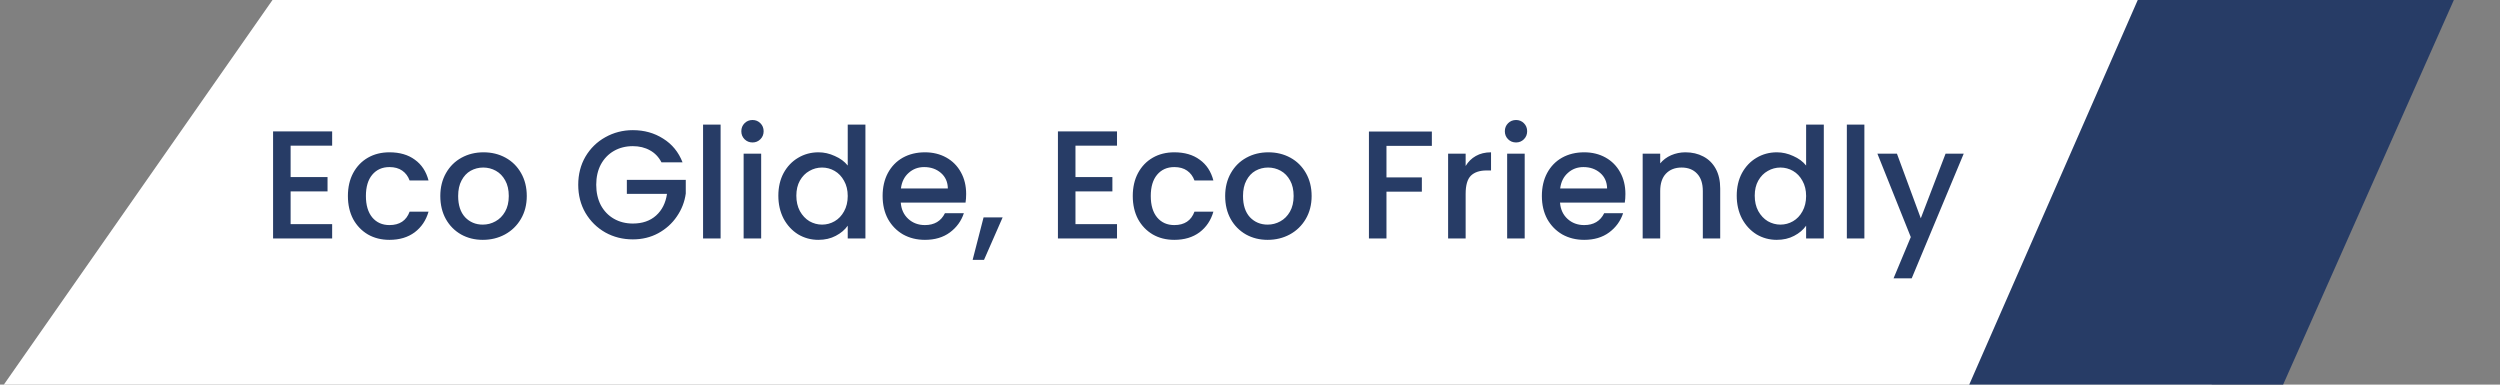
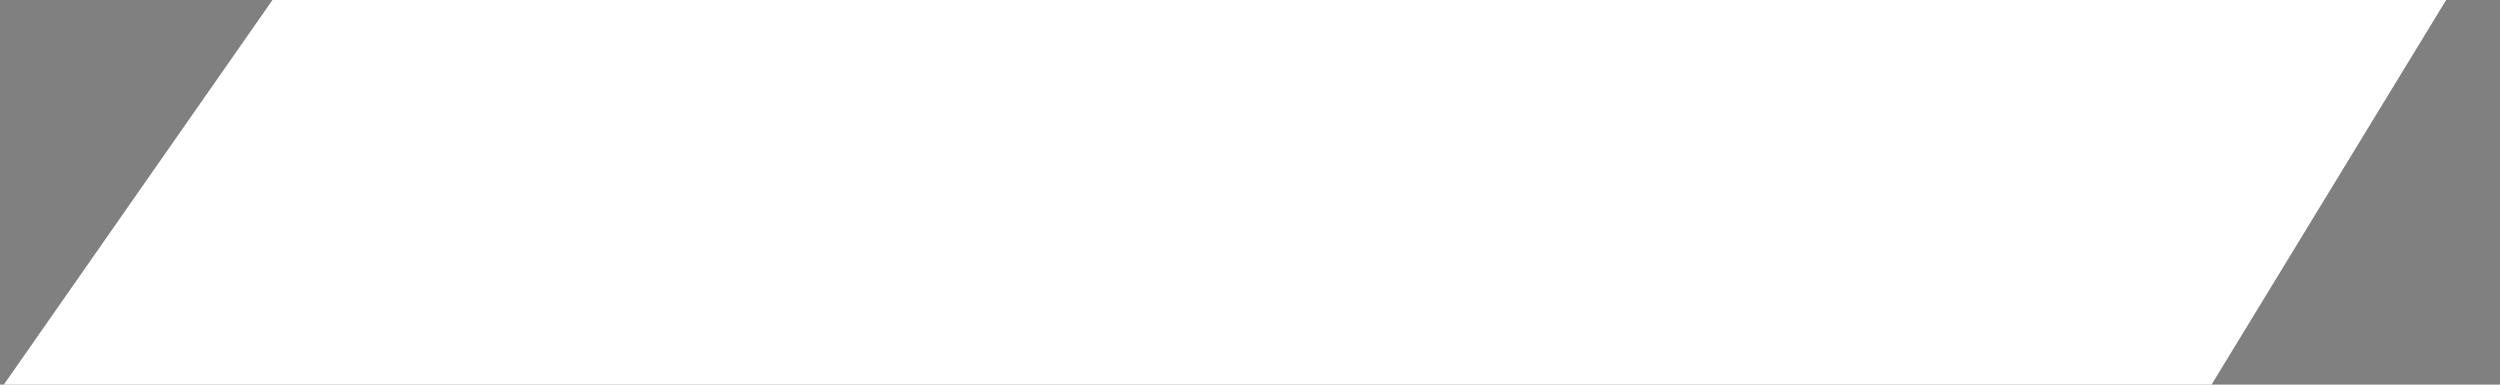
<svg xmlns="http://www.w3.org/2000/svg" width="325" height="50" viewBox="0 0 325 50" fill="none">
  <rect x="0" y="0" width="325" height="50" fill="#808080" stroke="none" />
  <path d="M35.424 0H318L287.5 50H0.5L35.424 0Z" fill="white" />
-   <path d="M277.908 0H319L296.807 50H256L277.908 0Z" fill="#273C66" />
-   <path d="M37.78 18.94V23.02H42.58V24.88H37.78V29.14H43.18V31H35.5V17.08H43.18V18.94H37.78ZM45.228 25.48C45.228 24.347 45.455 23.353 45.908 22.5C46.375 21.633 47.015 20.967 47.828 20.5C48.642 20.033 49.575 19.8 50.628 19.8C51.962 19.8 53.062 20.12 53.928 20.76C54.808 21.387 55.402 22.287 55.708 23.46H53.248C53.048 22.913 52.728 22.487 52.288 22.18C51.848 21.873 51.295 21.72 50.628 21.72C49.695 21.72 48.948 22.053 48.388 22.72C47.842 23.373 47.568 24.293 47.568 25.48C47.568 26.667 47.842 27.593 48.388 28.26C48.948 28.927 49.695 29.26 50.628 29.26C51.948 29.26 52.822 28.68 53.248 27.52H55.708C55.388 28.64 54.788 29.533 53.908 30.2C53.028 30.853 51.935 31.18 50.628 31.18C49.575 31.18 48.642 30.947 47.828 30.48C47.015 30 46.375 29.333 45.908 28.48C45.455 27.613 45.228 26.613 45.228 25.48ZM62.761 31.18C61.721 31.18 60.781 30.947 59.941 30.48C59.1 30 58.441 29.333 57.961 28.48C57.48 27.613 57.24 26.613 57.24 25.48C57.24 24.36 57.487 23.367 57.98 22.5C58.474 21.633 59.147 20.967 60.001 20.5C60.854 20.033 61.807 19.8 62.861 19.8C63.914 19.8 64.867 20.033 65.721 20.5C66.574 20.967 67.247 21.633 67.74 22.5C68.234 23.367 68.481 24.36 68.481 25.48C68.481 26.6 68.227 27.593 67.721 28.46C67.214 29.327 66.52 30 65.641 30.48C64.774 30.947 63.814 31.18 62.761 31.18ZM62.761 29.2C63.347 29.2 63.894 29.06 64.4 28.78C64.921 28.5 65.341 28.08 65.66 27.52C65.981 26.96 66.141 26.28 66.141 25.48C66.141 24.68 65.987 24.007 65.68 23.46C65.374 22.9 64.967 22.48 64.46 22.2C63.954 21.92 63.407 21.78 62.821 21.78C62.234 21.78 61.687 21.92 61.181 22.2C60.687 22.48 60.294 22.9 60.001 23.46C59.707 24.007 59.56 24.68 59.56 25.48C59.56 26.667 59.861 27.587 60.461 28.24C61.074 28.88 61.84 29.2 62.761 29.2ZM85.99 21.1C85.63 20.407 85.13 19.887 84.49 19.54C83.85 19.18 83.11 19 82.27 19C81.35 19 80.53 19.207 79.81 19.62C79.09 20.033 78.523 20.62 78.11 21.38C77.71 22.14 77.51 23.02 77.51 24.02C77.51 25.02 77.71 25.907 78.11 26.68C78.523 27.44 79.09 28.027 79.81 28.44C80.53 28.853 81.35 29.06 82.27 29.06C83.51 29.06 84.516 28.713 85.29 28.02C86.063 27.327 86.536 26.387 86.71 25.2H81.49V23.38H89.15V25.16C89.003 26.24 88.616 27.233 87.99 28.14C87.376 29.047 86.57 29.773 85.57 30.32C84.583 30.853 83.483 31.12 82.27 31.12C80.963 31.12 79.77 30.82 78.69 30.22C77.61 29.607 76.75 28.76 76.11 27.68C75.483 26.6 75.17 25.38 75.17 24.02C75.17 22.66 75.483 21.44 76.11 20.36C76.75 19.28 77.61 18.44 78.69 17.84C79.783 17.227 80.976 16.92 82.27 16.92C83.75 16.92 85.063 17.287 86.21 18.02C87.37 18.74 88.21 19.767 88.73 21.1H85.99ZM93.678 16.2V31H91.398V16.2H93.678ZM97.832 18.52C97.418 18.52 97.072 18.38 96.792 18.1C96.512 17.82 96.372 17.473 96.372 17.06C96.372 16.647 96.512 16.3 96.792 16.02C97.072 15.74 97.418 15.6 97.832 15.6C98.232 15.6 98.572 15.74 98.852 16.02C99.132 16.3 99.272 16.647 99.272 17.06C99.272 17.473 99.132 17.82 98.852 18.1C98.572 18.38 98.232 18.52 97.832 18.52ZM98.952 19.98V31H96.672V19.98H98.952ZM101.185 25.44C101.185 24.333 101.412 23.353 101.865 22.5C102.332 21.647 102.959 20.987 103.745 20.52C104.545 20.04 105.432 19.8 106.405 19.8C107.125 19.8 107.832 19.96 108.525 20.28C109.232 20.587 109.792 21 110.205 21.52V16.2H112.505V31H110.205V29.34C109.832 29.873 109.312 30.313 108.645 30.66C107.992 31.007 107.239 31.18 106.385 31.18C105.425 31.18 104.545 30.94 103.745 30.46C102.959 29.967 102.332 29.287 101.865 28.42C101.412 27.54 101.185 26.547 101.185 25.44ZM110.205 25.48C110.205 24.72 110.045 24.06 109.725 23.5C109.419 22.94 109.012 22.513 108.505 22.22C107.999 21.927 107.452 21.78 106.865 21.78C106.279 21.78 105.732 21.927 105.225 22.22C104.719 22.5 104.305 22.92 103.985 23.48C103.679 24.027 103.525 24.68 103.525 25.44C103.525 26.2 103.679 26.867 103.985 27.44C104.305 28.013 104.719 28.453 105.225 28.76C105.745 29.053 106.292 29.2 106.865 29.2C107.452 29.2 107.999 29.053 108.505 28.76C109.012 28.467 109.419 28.04 109.725 27.48C110.045 26.907 110.205 26.24 110.205 25.48ZM125.6 25.22C125.6 25.633 125.573 26.007 125.52 26.34H117.1C117.167 27.22 117.493 27.927 118.08 28.46C118.667 28.993 119.387 29.26 120.24 29.26C121.467 29.26 122.333 28.747 122.84 27.72H125.3C124.967 28.733 124.36 29.567 123.48 30.22C122.613 30.86 121.533 31.18 120.24 31.18C119.187 31.18 118.24 30.947 117.4 30.48C116.573 30 115.92 29.333 115.44 28.48C114.973 27.613 114.74 26.613 114.74 25.48C114.74 24.347 114.967 23.353 115.42 22.5C115.887 21.633 116.533 20.967 117.36 20.5C118.2 20.033 119.16 19.8 120.24 19.8C121.28 19.8 122.207 20.027 123.02 20.48C123.833 20.933 124.467 21.573 124.92 22.4C125.373 23.213 125.6 24.153 125.6 25.22ZM123.22 24.5C123.207 23.66 122.907 22.987 122.32 22.48C121.733 21.973 121.007 21.72 120.14 21.72C119.353 21.72 118.68 21.973 118.12 22.48C117.56 22.973 117.227 23.647 117.12 24.5H123.22ZM130.344 28.26L127.924 33.78H126.444L127.864 28.26H130.344ZM139.811 18.94V23.02H144.611V24.88H139.811V29.14H145.211V31H137.531V17.08H145.211V18.94H139.811ZM147.26 25.48C147.26 24.347 147.486 23.353 147.94 22.5C148.406 21.633 149.046 20.967 149.86 20.5C150.673 20.033 151.606 19.8 152.66 19.8C153.993 19.8 155.093 20.12 155.96 20.76C156.84 21.387 157.433 22.287 157.74 23.46H155.28C155.08 22.913 154.76 22.487 154.32 22.18C153.88 21.873 153.326 21.72 152.66 21.72C151.726 21.72 150.98 22.053 150.42 22.72C149.873 23.373 149.6 24.293 149.6 25.48C149.6 26.667 149.873 27.593 150.42 28.26C150.98 28.927 151.726 29.26 152.66 29.26C153.98 29.26 154.853 28.68 155.28 27.52H157.74C157.42 28.64 156.82 29.533 155.94 30.2C155.06 30.853 153.966 31.18 152.66 31.18C151.606 31.18 150.673 30.947 149.86 30.48C149.046 30 148.406 29.333 147.94 28.48C147.486 27.613 147.26 26.613 147.26 25.48ZM164.792 31.18C163.752 31.18 162.812 30.947 161.972 30.48C161.132 30 160.472 29.333 159.992 28.48C159.512 27.613 159.272 26.613 159.272 25.48C159.272 24.36 159.518 23.367 160.012 22.5C160.505 21.633 161.178 20.967 162.032 20.5C162.885 20.033 163.838 19.8 164.892 19.8C165.945 19.8 166.898 20.033 167.752 20.5C168.605 20.967 169.278 21.633 169.772 22.5C170.265 23.367 170.512 24.36 170.512 25.48C170.512 26.6 170.258 27.593 169.752 28.46C169.245 29.327 168.552 30 167.672 30.48C166.805 30.947 165.845 31.18 164.792 31.18ZM164.792 29.2C165.378 29.2 165.925 29.06 166.432 28.78C166.952 28.5 167.372 28.08 167.692 27.52C168.012 26.96 168.172 26.28 168.172 25.48C168.172 24.68 168.018 24.007 167.712 23.46C167.405 22.9 166.998 22.48 166.492 22.2C165.985 21.92 165.438 21.78 164.852 21.78C164.265 21.78 163.718 21.92 163.212 22.2C162.718 22.48 162.325 22.9 162.032 23.46C161.738 24.007 161.592 24.68 161.592 25.48C161.592 26.667 161.892 27.587 162.492 28.24C163.105 28.88 163.872 29.2 164.792 29.2ZM186.141 17.1V18.96H180.241V23.06H184.841V24.92H180.241V31H177.961V17.1H186.141ZM190.534 21.58C190.867 21.02 191.307 20.587 191.854 20.28C192.414 19.96 193.074 19.8 193.834 19.8V22.16H193.254C192.361 22.16 191.681 22.387 191.214 22.84C190.761 23.293 190.534 24.08 190.534 25.2V31H188.254V19.98H190.534V21.58ZM197.09 18.52C196.676 18.52 196.33 18.38 196.05 18.1C195.77 17.82 195.63 17.473 195.63 17.06C195.63 16.647 195.77 16.3 196.05 16.02C196.33 15.74 196.676 15.6 197.09 15.6C197.49 15.6 197.83 15.74 198.11 16.02C198.39 16.3 198.53 16.647 198.53 17.06C198.53 17.473 198.39 17.82 198.11 18.1C197.83 18.38 197.49 18.52 197.09 18.52ZM198.21 19.98V31H195.93V19.98H198.21ZM211.303 25.22C211.303 25.633 211.276 26.007 211.223 26.34H202.803C202.87 27.22 203.196 27.927 203.783 28.46C204.37 28.993 205.09 29.26 205.943 29.26C207.17 29.26 208.036 28.747 208.543 27.72H211.003C210.67 28.733 210.063 29.567 209.183 30.22C208.316 30.86 207.236 31.18 205.943 31.18C204.89 31.18 203.943 30.947 203.103 30.48C202.276 30 201.623 29.333 201.143 28.48C200.676 27.613 200.443 26.613 200.443 25.48C200.443 24.347 200.67 23.353 201.123 22.5C201.59 21.633 202.236 20.967 203.063 20.5C203.903 20.033 204.863 19.8 205.943 19.8C206.983 19.8 207.91 20.027 208.723 20.48C209.536 20.933 210.17 21.573 210.623 22.4C211.076 23.213 211.303 24.153 211.303 25.22ZM208.923 24.5C208.91 23.66 208.61 22.987 208.023 22.48C207.436 21.973 206.71 21.72 205.843 21.72C205.056 21.72 204.383 21.973 203.823 22.48C203.263 22.973 202.93 23.647 202.823 24.5H208.923ZM219.107 19.8C219.974 19.8 220.747 19.98 221.427 20.34C222.12 20.7 222.66 21.233 223.047 21.94C223.434 22.647 223.627 23.5 223.627 24.5V31H221.367V24.84C221.367 23.853 221.12 23.1 220.627 22.58C220.134 22.047 219.46 21.78 218.607 21.78C217.754 21.78 217.074 22.047 216.567 22.58C216.074 23.1 215.827 23.853 215.827 24.84V31H213.547V19.98H215.827V21.24C216.2 20.787 216.674 20.433 217.247 20.18C217.834 19.927 218.454 19.8 219.107 19.8ZM225.775 25.44C225.775 24.333 226.002 23.353 226.455 22.5C226.922 21.647 227.548 20.987 228.335 20.52C229.135 20.04 230.022 19.8 230.995 19.8C231.715 19.8 232.422 19.96 233.115 20.28C233.822 20.587 234.382 21 234.795 21.52V16.2H237.095V31H234.795V29.34C234.422 29.873 233.902 30.313 233.235 30.66C232.582 31.007 231.828 31.18 230.975 31.18C230.015 31.18 229.135 30.94 228.335 30.46C227.548 29.967 226.922 29.287 226.455 28.42C226.002 27.54 225.775 26.547 225.775 25.44ZM234.795 25.48C234.795 24.72 234.635 24.06 234.315 23.5C234.008 22.94 233.602 22.513 233.095 22.22C232.588 21.927 232.042 21.78 231.455 21.78C230.868 21.78 230.322 21.927 229.815 22.22C229.308 22.5 228.895 22.92 228.575 23.48C228.268 24.027 228.115 24.68 228.115 25.44C228.115 26.2 228.268 26.867 228.575 27.44C228.895 28.013 229.308 28.453 229.815 28.76C230.335 29.053 230.882 29.2 231.455 29.2C232.042 29.2 232.588 29.053 233.095 28.76C233.602 28.467 234.008 28.04 234.315 27.48C234.635 26.907 234.795 26.24 234.795 25.48ZM242.37 16.2V31H240.09V16.2H242.37ZM255.283 19.98L248.523 36.18H246.163L248.403 30.82L244.063 19.98H246.603L249.703 28.38L252.923 19.98H255.283Z" fill="#273C66" />
</svg>